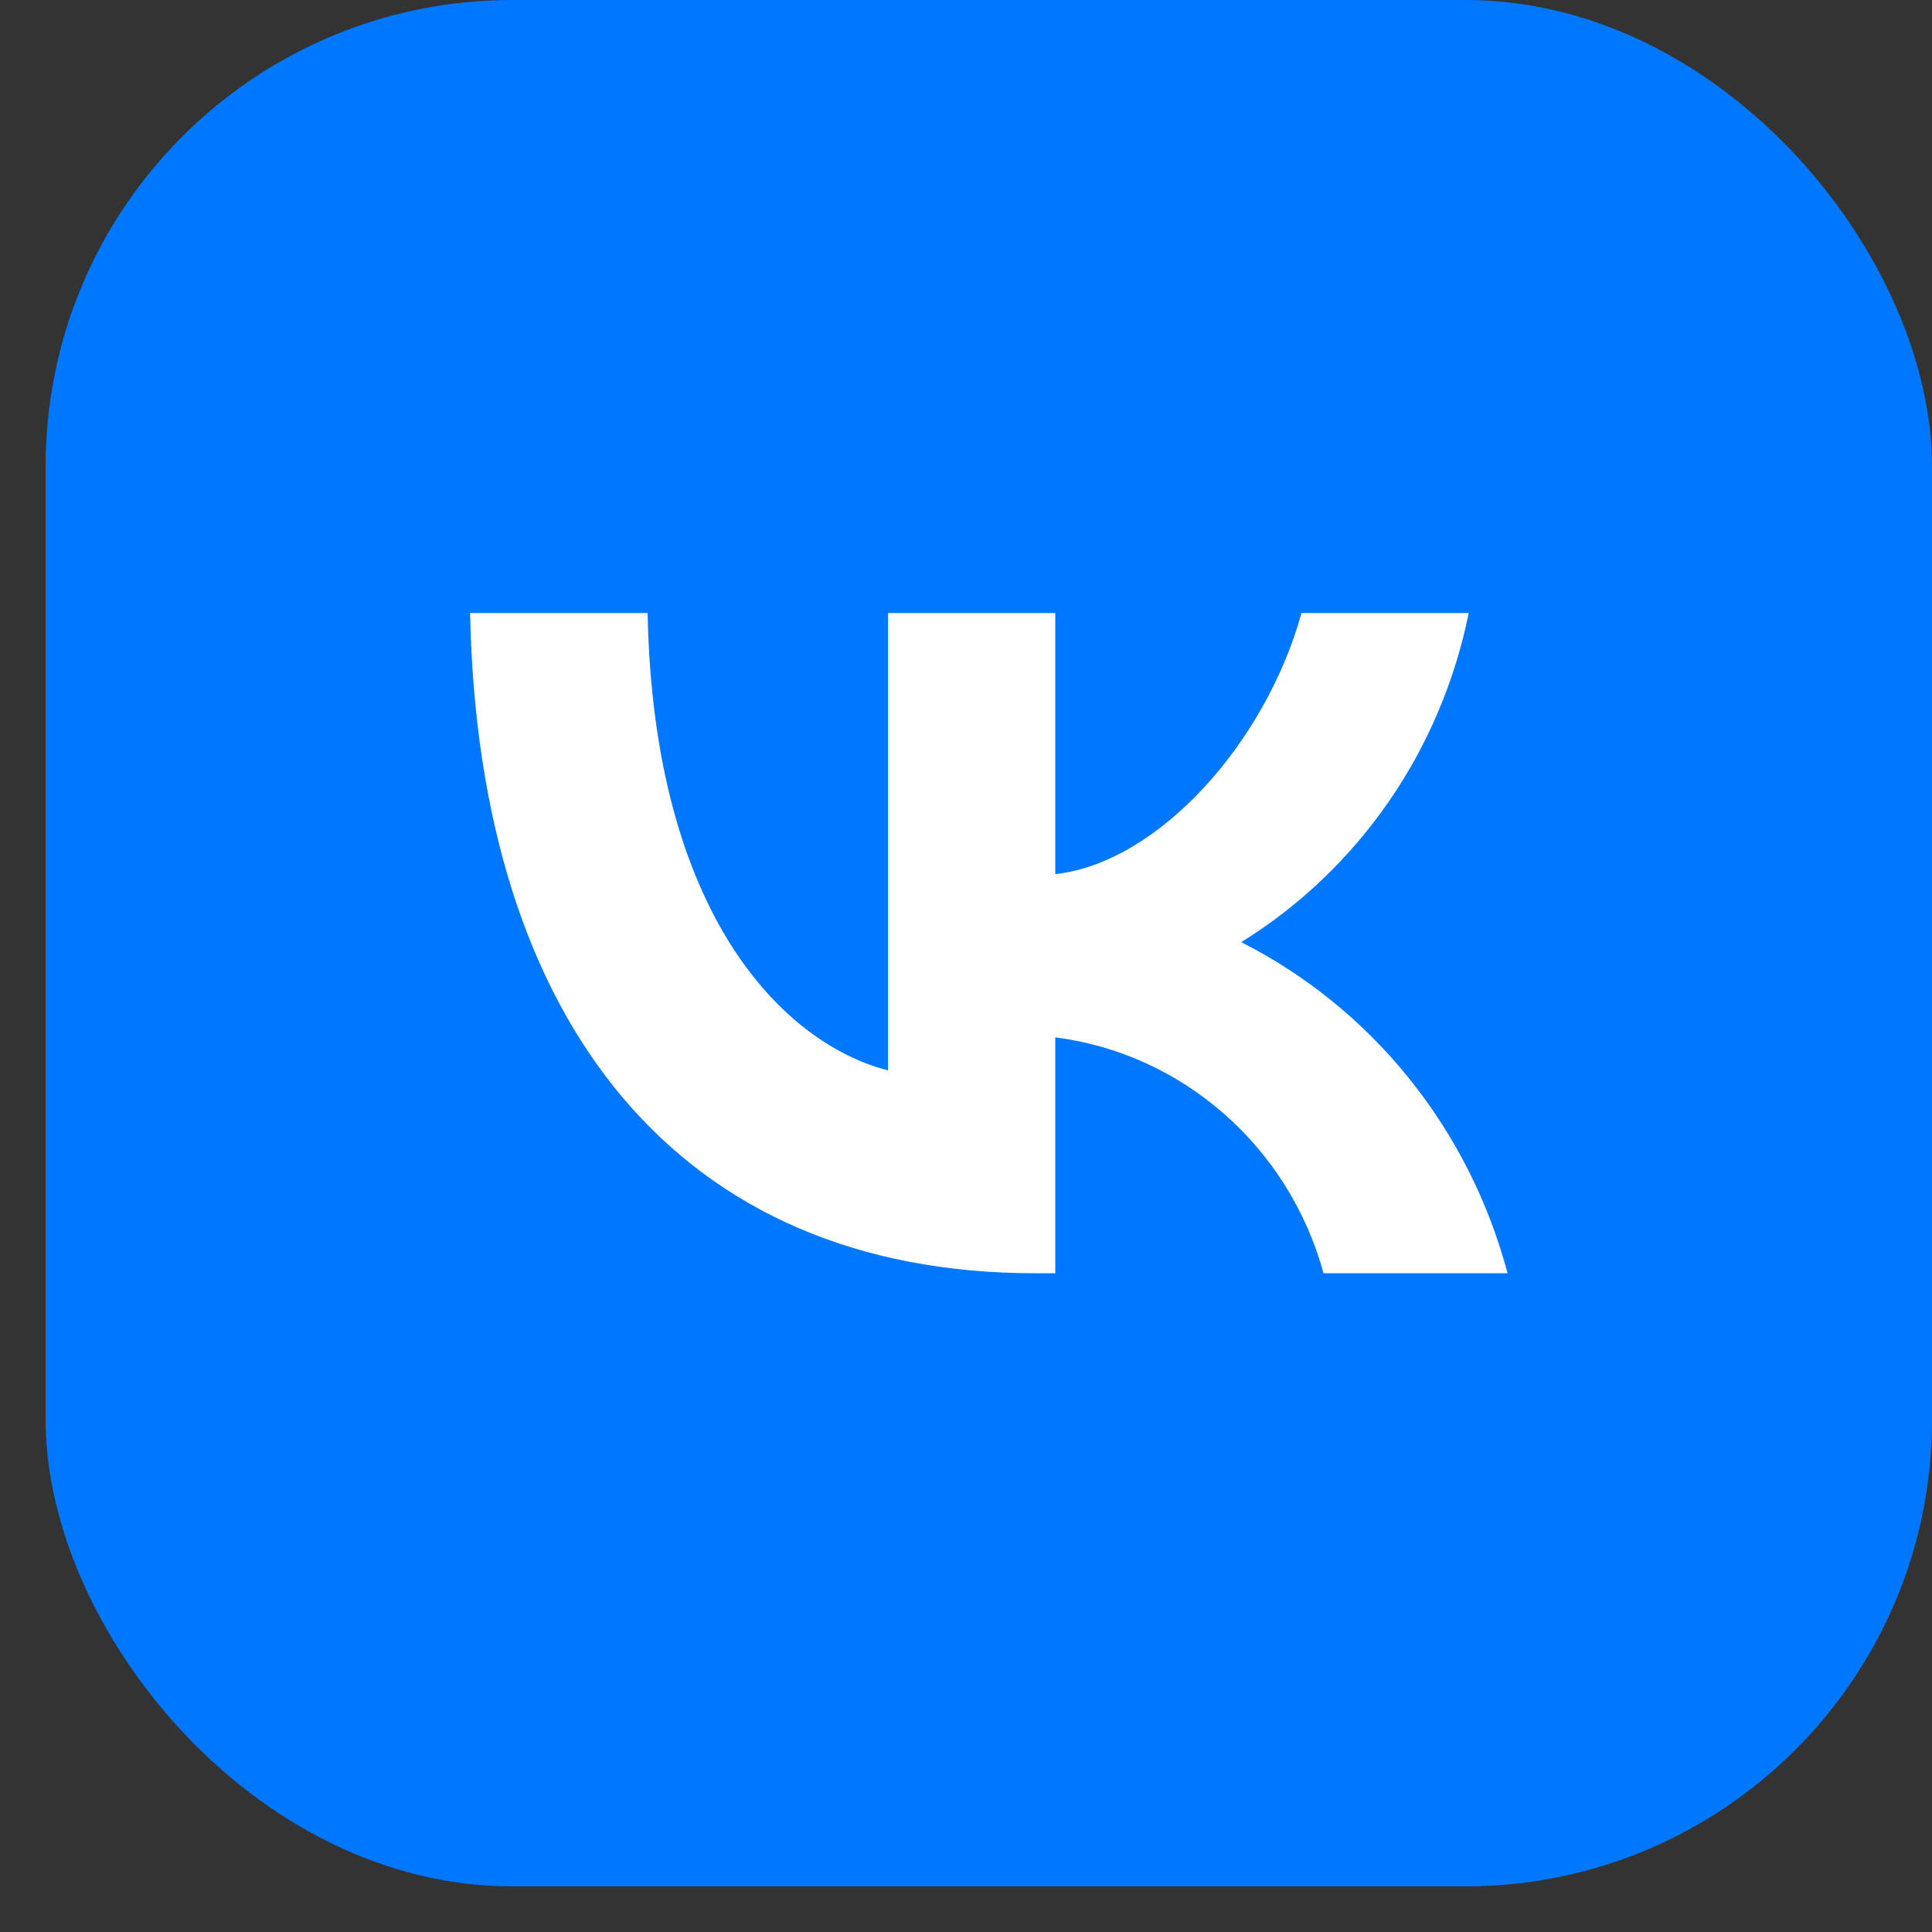
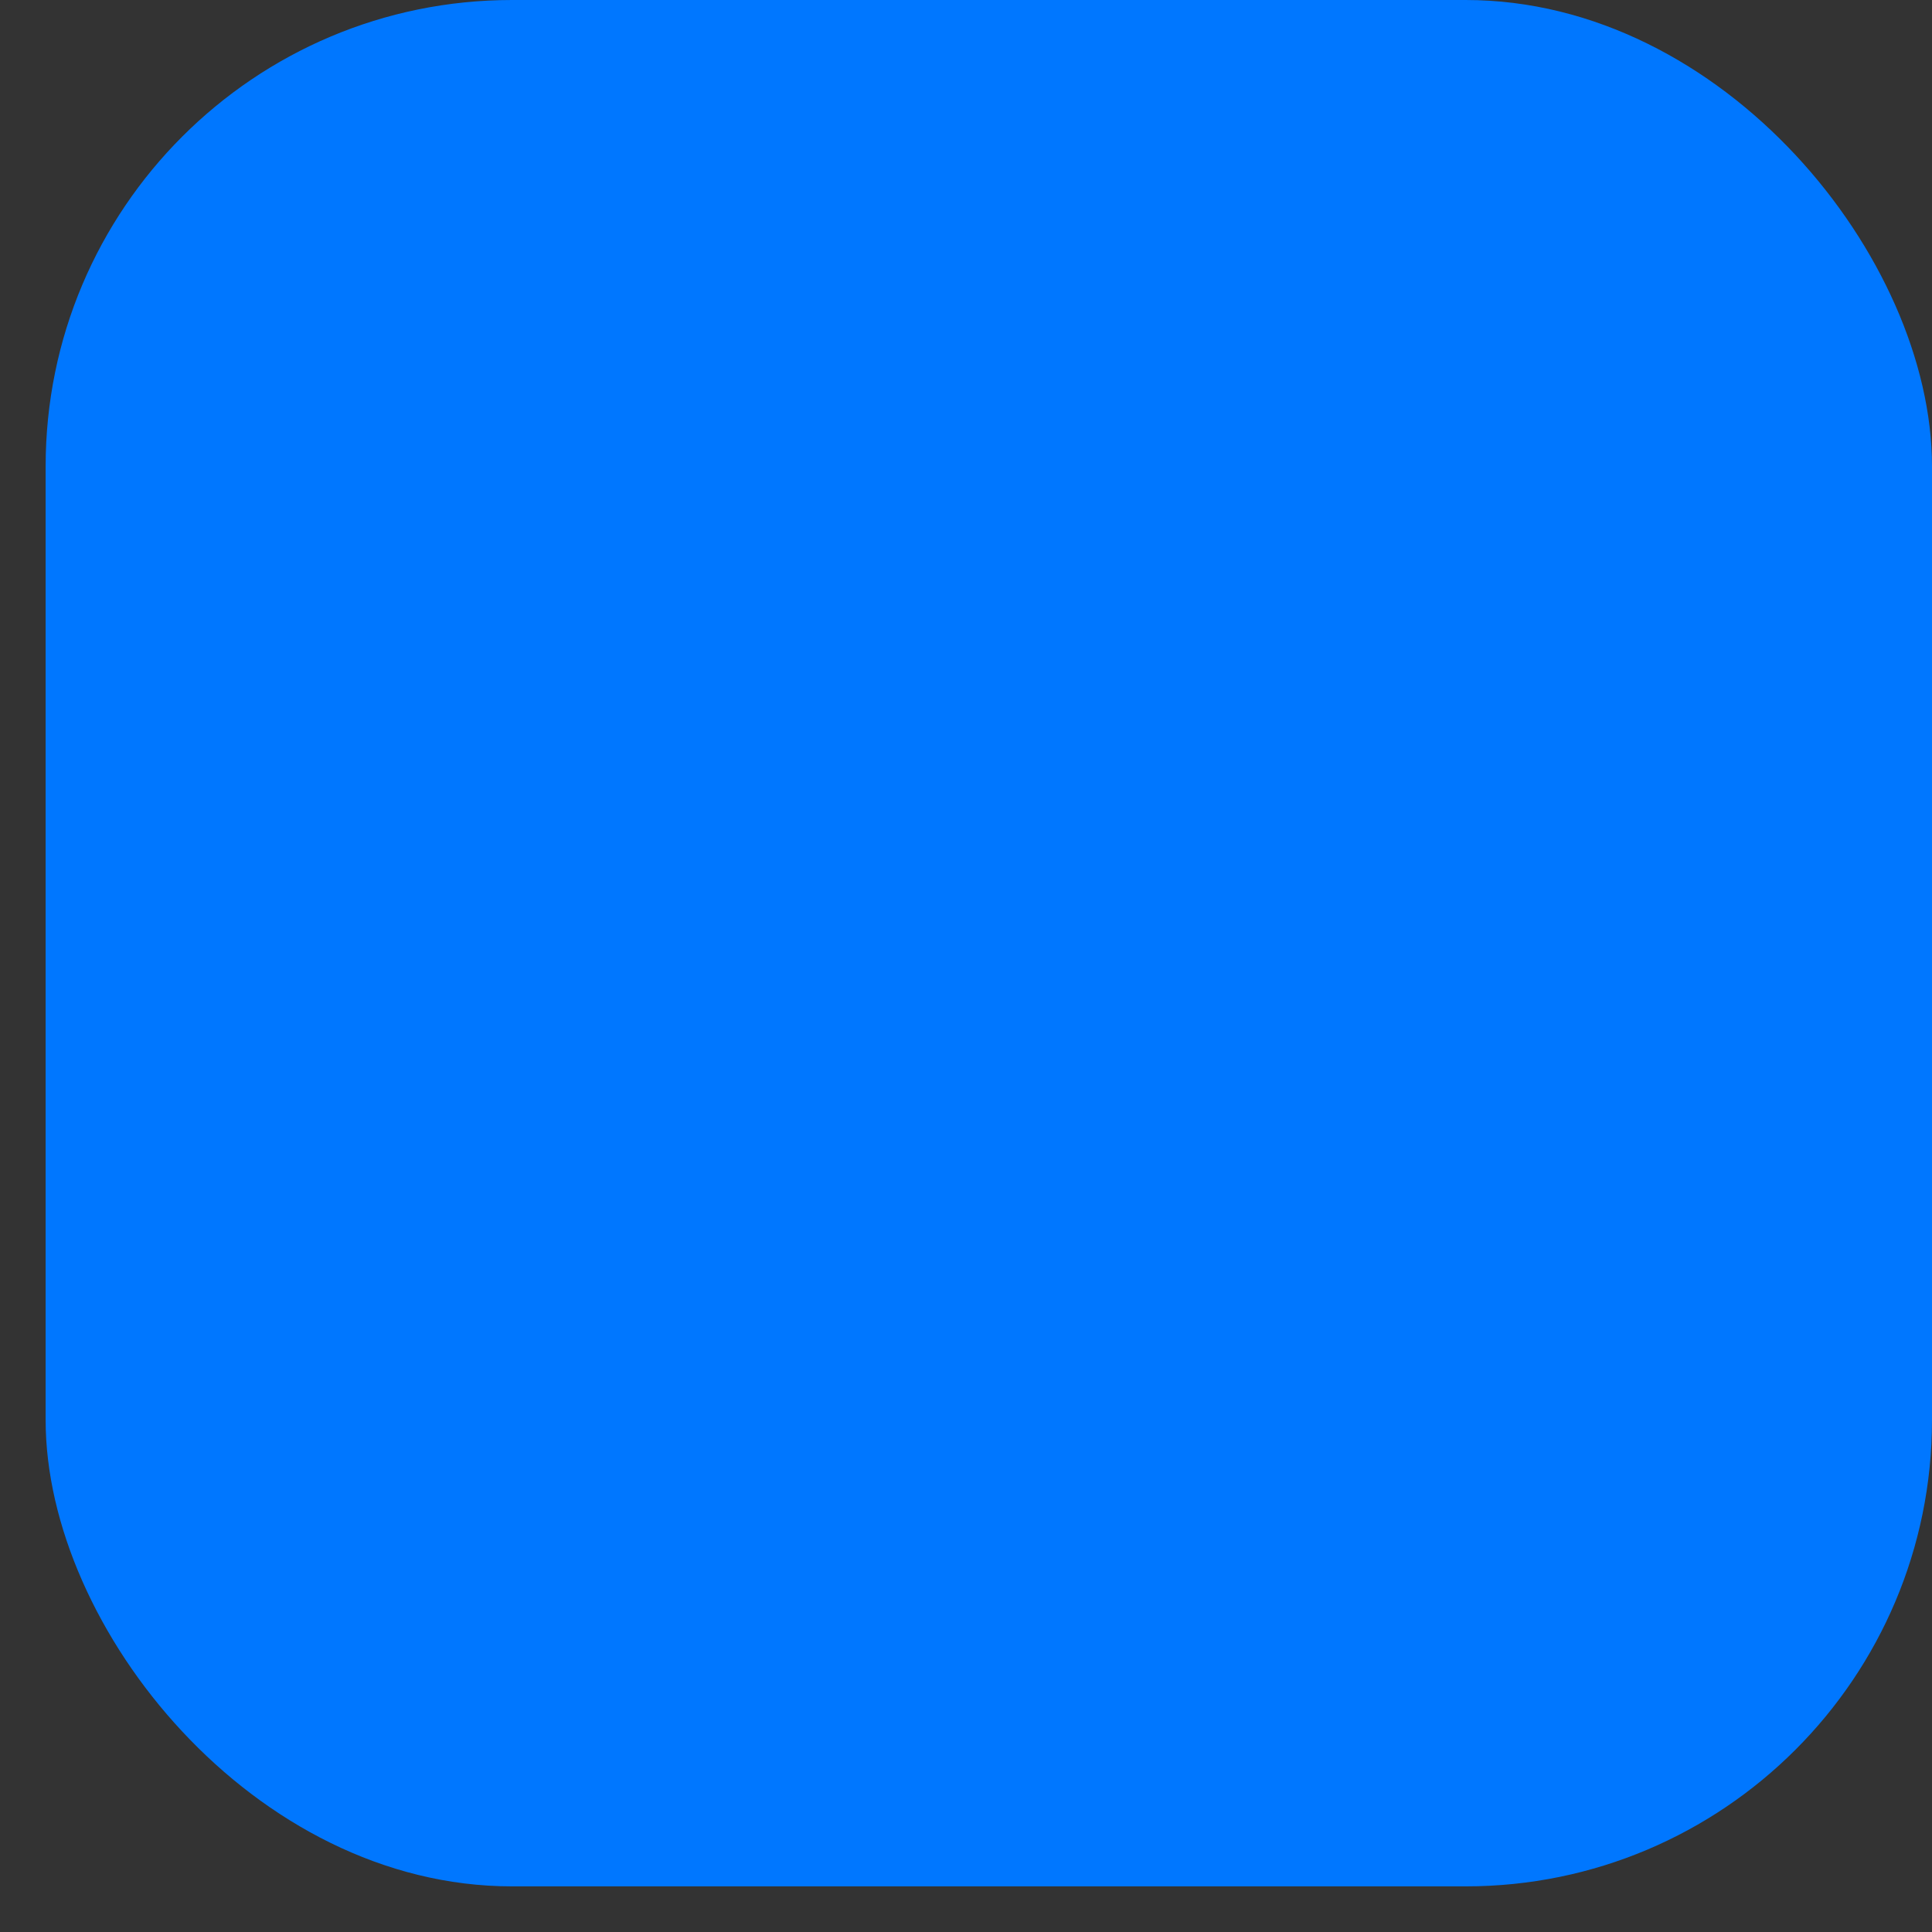
<svg xmlns="http://www.w3.org/2000/svg" width="29" height="29" viewBox="0 0 29 29" fill="none">
  <rect x="0" y="0" width="29" height="29" fill="#333333" stroke="none" />
  <rect x="0.685" width="28.315" height="28.315" rx="7" fill="#0077FF" />
-   <path d="M15.538 19.112C10.218 19.112 7.183 15.392 7.056 9.202H9.721C9.809 13.745 11.774 15.67 13.33 16.067V9.202H15.84V13.121C17.377 12.952 18.991 11.166 19.536 9.202H22.046C21.84 10.221 21.431 11.185 20.844 12.035C20.256 12.885 19.503 13.603 18.631 14.142C19.605 14.635 20.464 15.333 21.153 16.19C21.842 17.047 22.345 18.043 22.629 19.112H19.867C19.612 18.183 19.094 17.352 18.377 16.722C17.661 16.092 16.778 15.691 15.84 15.571V19.112H15.538Z" fill="white" />
</svg>